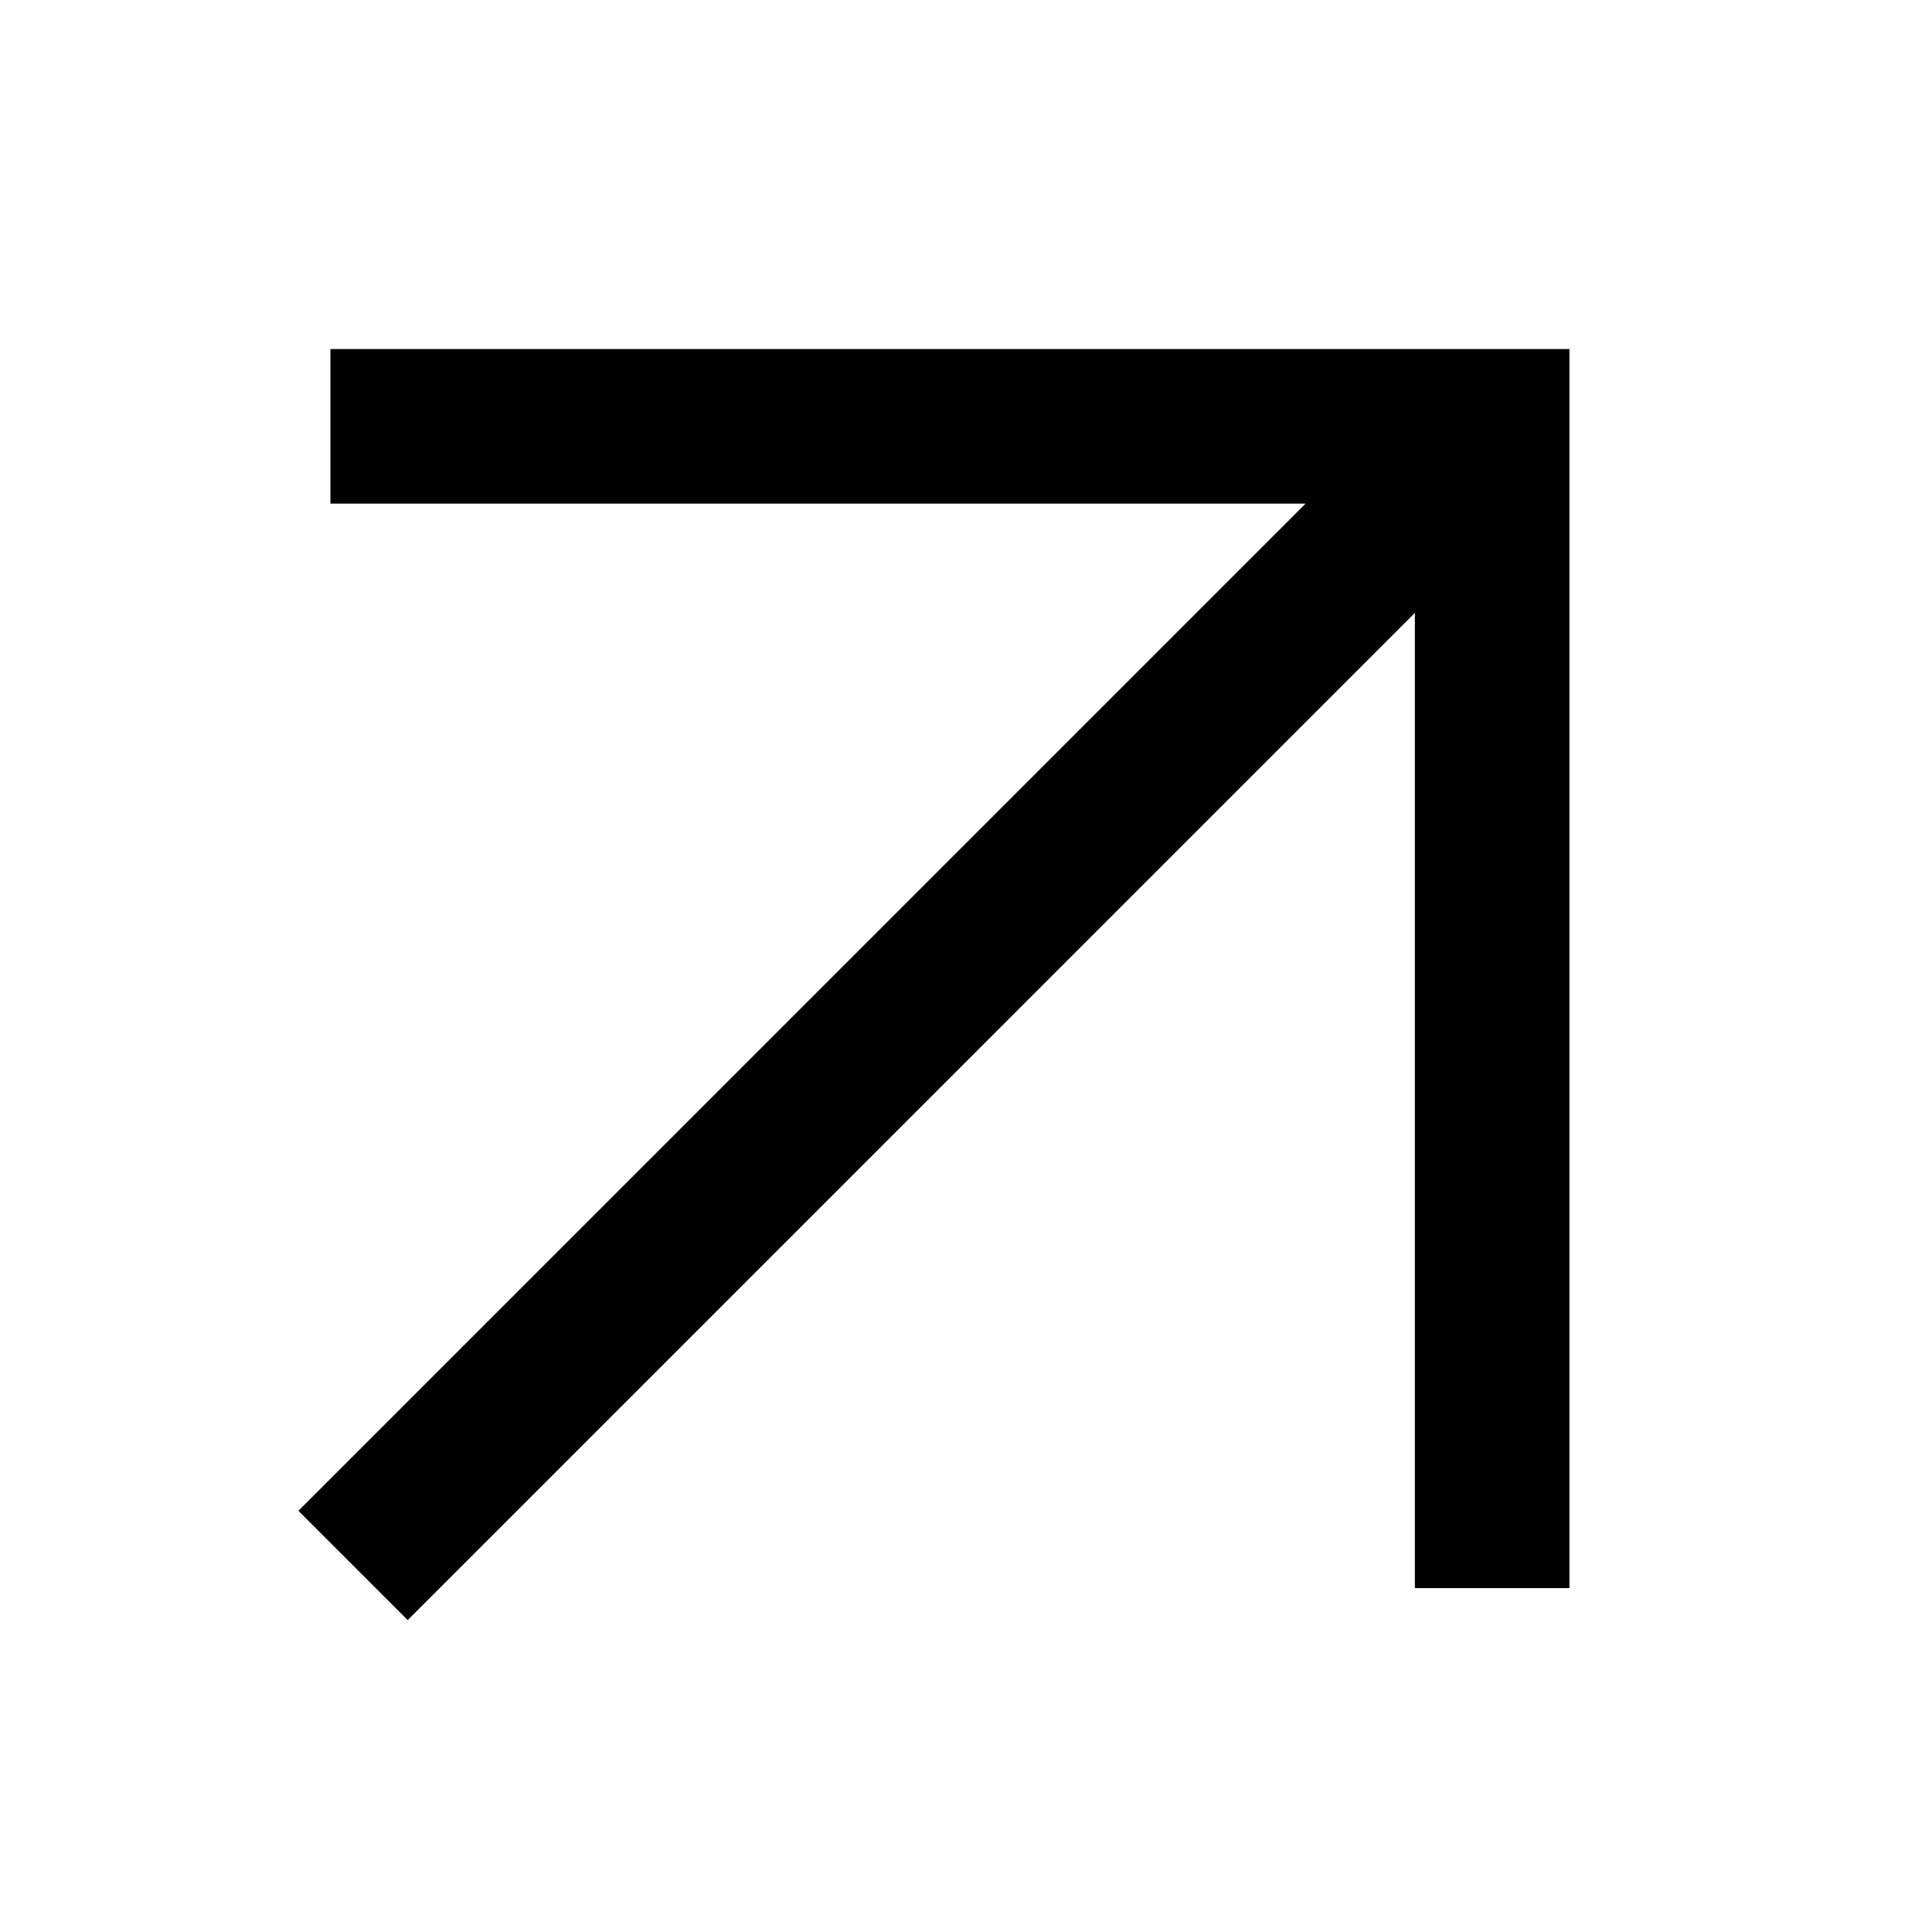
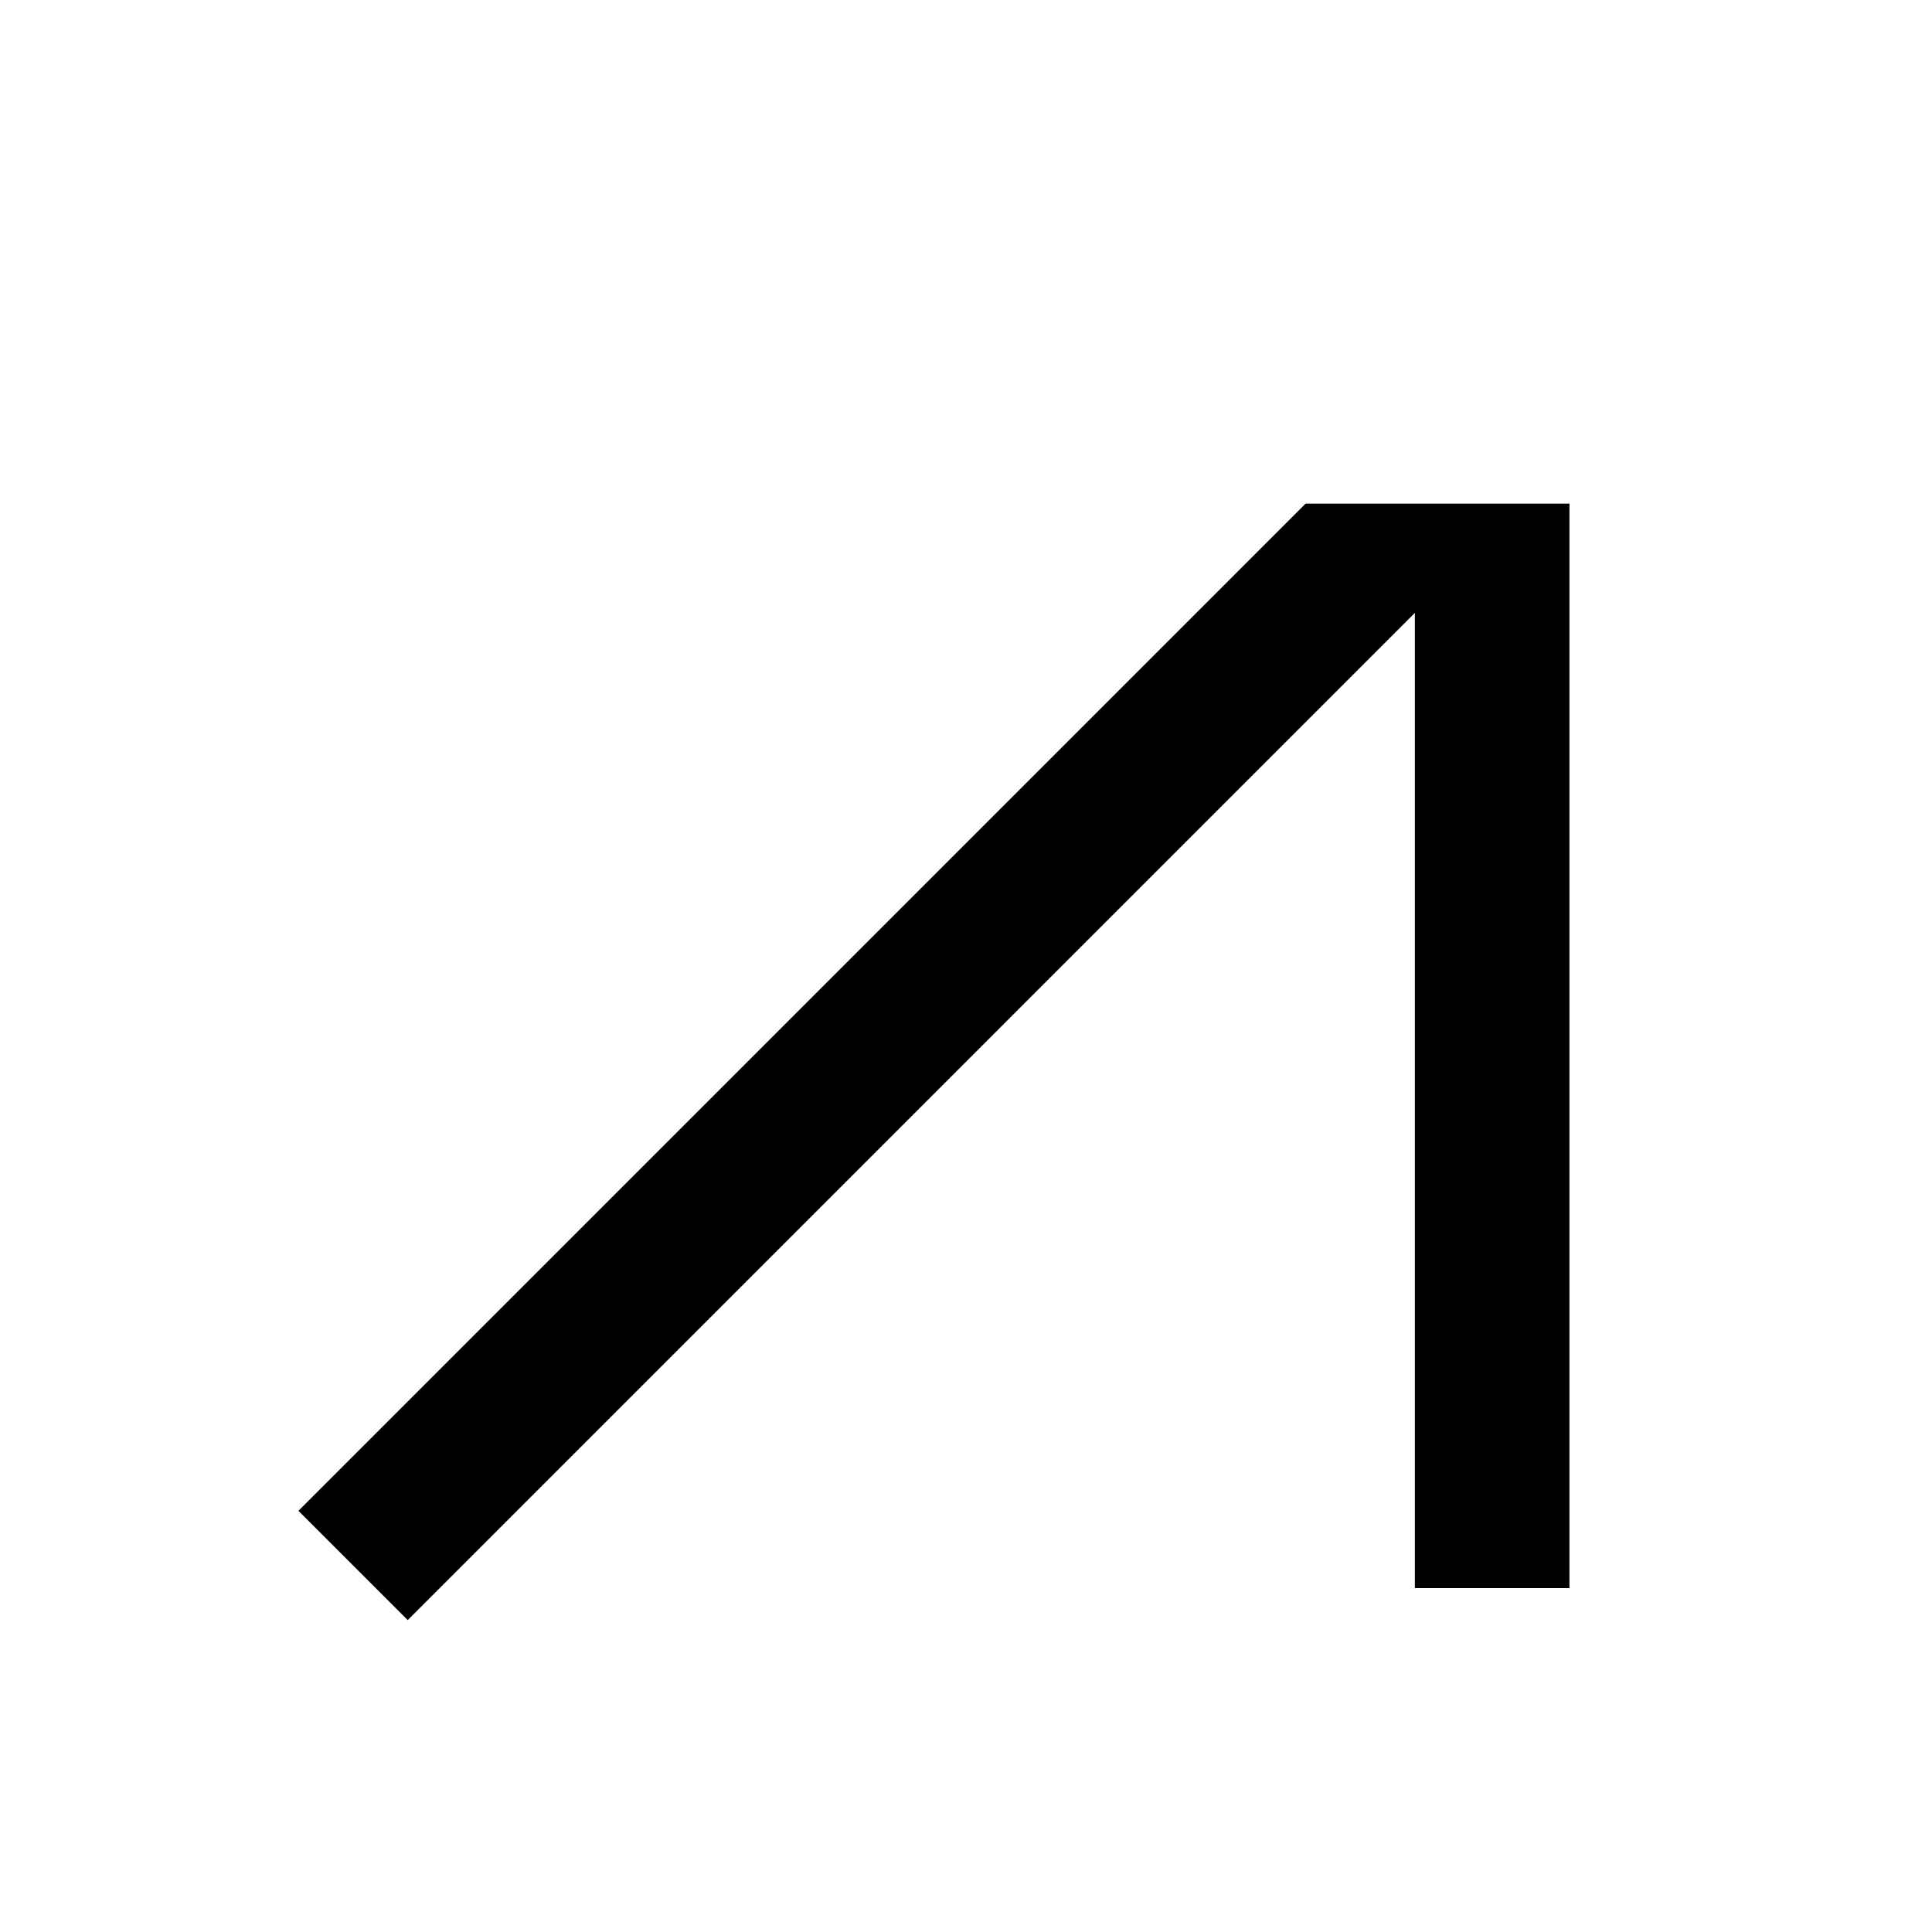
<svg xmlns="http://www.w3.org/2000/svg" width="100" height="100" viewBox="0 0 100 100" fill="none">
-   <path fill-rule="evenodd" clip-rule="evenodd" d="M81.234 18.066V82.199L73.234 82.199L73.234 31.723L21.102 83.856L15.445 78.199L67.577 26.066L17.102 26.066L17.102 18.066H81.234Z" fill="black" />
+   <path fill-rule="evenodd" clip-rule="evenodd" d="M81.234 18.066V82.199L73.234 82.199L73.234 31.723L21.102 83.856L15.445 78.199L67.577 26.066L17.102 26.066H81.234Z" fill="black" />
</svg>